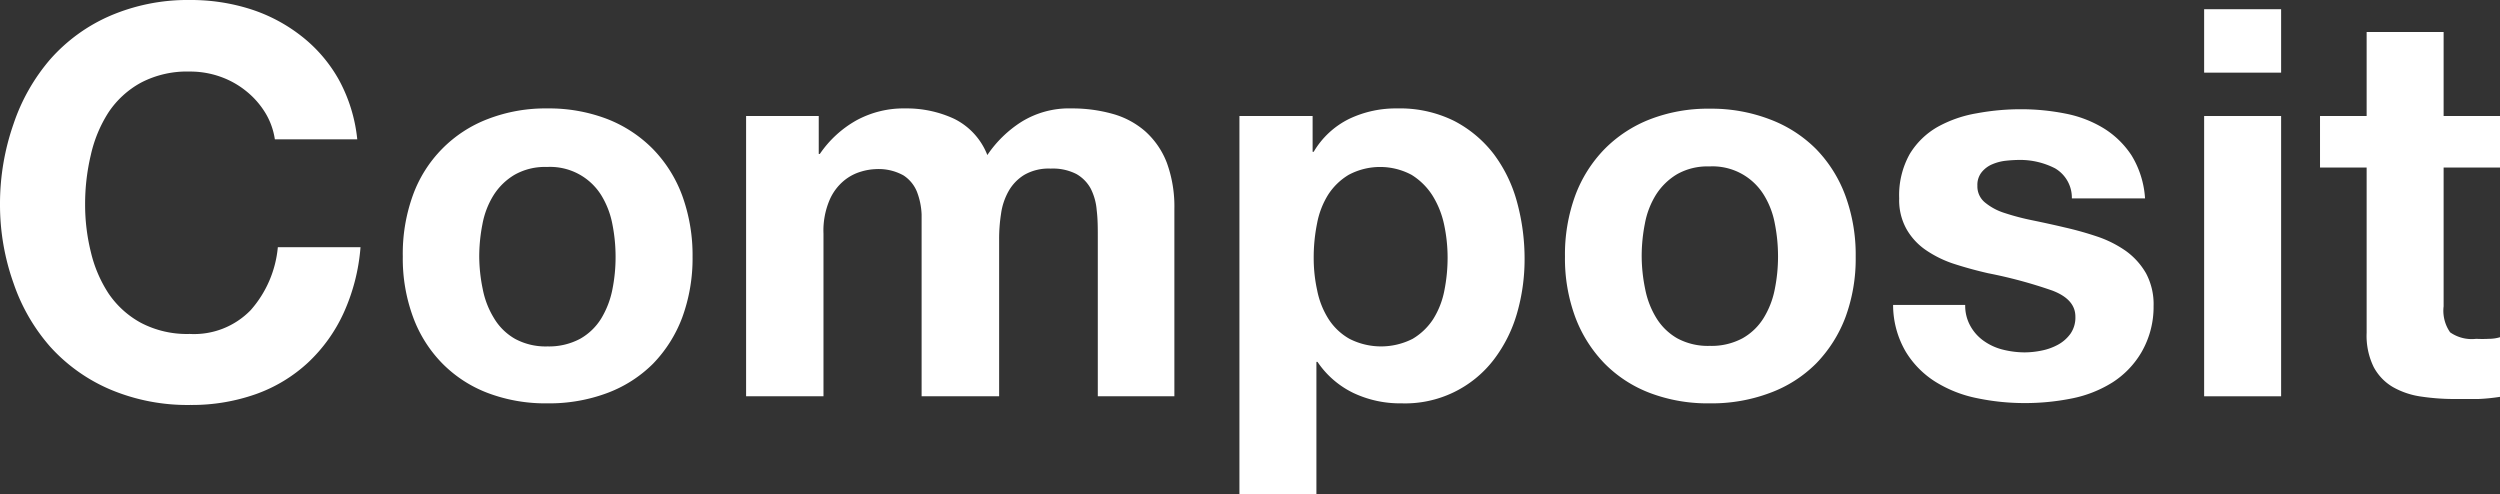
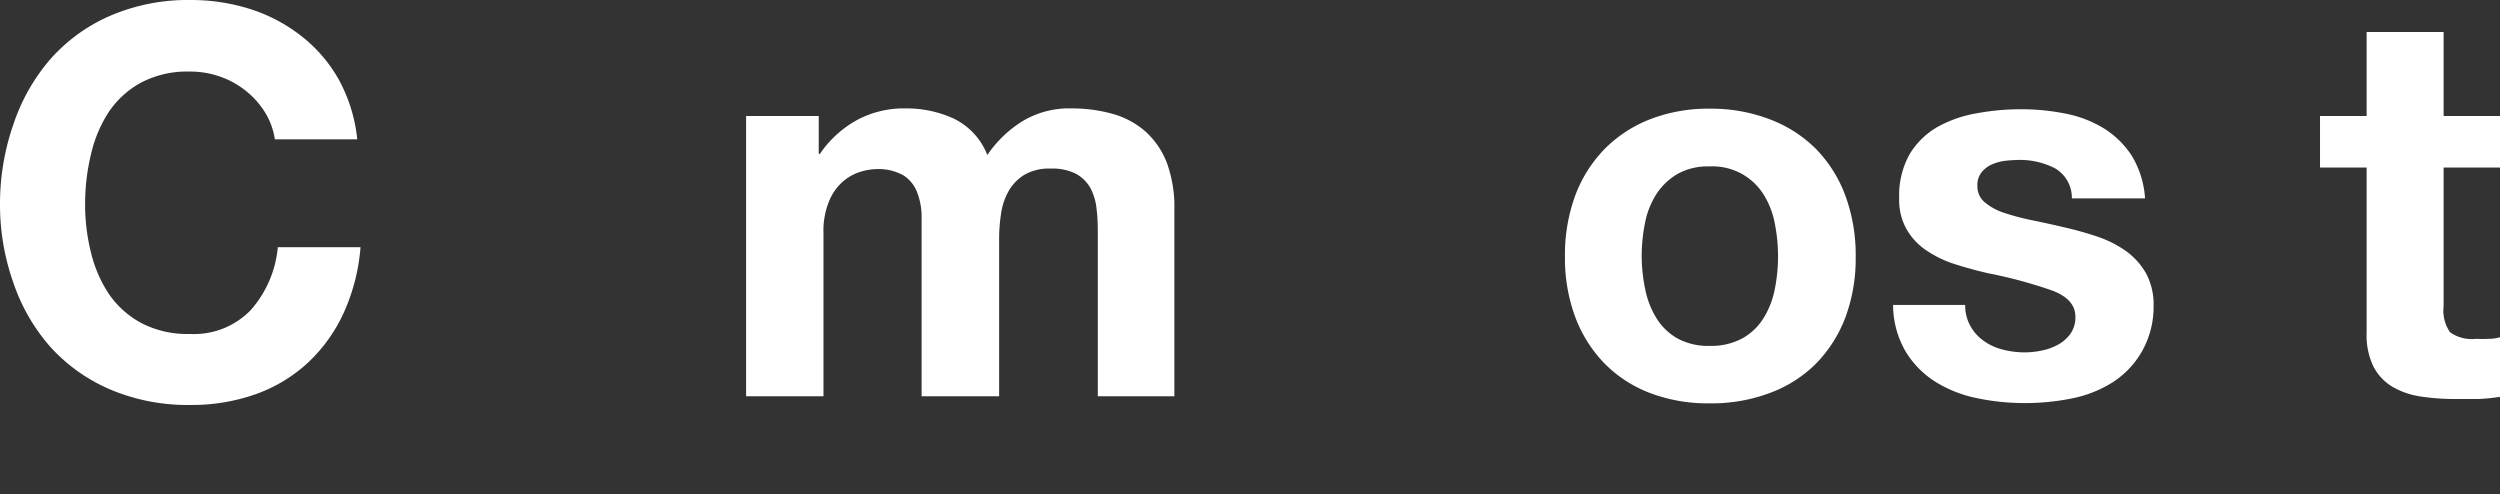
<svg xmlns="http://www.w3.org/2000/svg" viewBox="0 0 184.46 36.48">
  <rect x="0" y="0" width="184.46" height="36.48" fill="#333333" stroke="none" />
  <defs>
    <style>.cls-1{fill:#fff;}</style>
  </defs>
  <g id="レイヤー_2" data-name="レイヤー 2">
    <g id="レイヤー_2-2" data-name="レイヤー 2">
      <path class="cls-1" d="M19.56,8.3a6.19,6.19,0,0,0-1.4-1.58,6.41,6.41,0,0,0-1.9-1.06A6.64,6.64,0,0,0,14,5.28a7.31,7.31,0,0,0-3.6.82A6.77,6.77,0,0,0,8,8.3,9.74,9.74,0,0,0,6.7,11.44a15.63,15.63,0,0,0-.42,3.64,14.52,14.52,0,0,0,.42,3.5A9.6,9.6,0,0,0,8,21.64a6.81,6.81,0,0,0,2.4,2.18,7.31,7.31,0,0,0,3.6.82,5.82,5.82,0,0,0,4.5-1.76,8.13,8.13,0,0,0,2-4.64H26.6a14.42,14.42,0,0,1-1.24,4.84,11.66,11.66,0,0,1-2.64,3.68,11.16,11.16,0,0,1-3.84,2.32,14.16,14.16,0,0,1-4.84.8,14.64,14.64,0,0,1-5.9-1.14A12.65,12.65,0,0,1,3.72,25.6,13.87,13.87,0,0,1,1,20.9a17.25,17.25,0,0,1-1-5.82A17.87,17.87,0,0,1,1,9.14,14.24,14.24,0,0,1,3.72,4.36a12.55,12.55,0,0,1,4.42-3.2A14.48,14.48,0,0,1,14,0,14.5,14.5,0,0,1,18.5.68a12,12,0,0,1,3.76,2A10.69,10.69,0,0,1,25,5.88a11.59,11.59,0,0,1,1.36,4.4H20.28A5.24,5.24,0,0,0,19.56,8.3Z" />
-       <path class="cls-1" d="M30.46,14.42A9.46,9.46,0,0,1,36,8.78,11.77,11.77,0,0,1,40.38,8a12,12,0,0,1,4.42.78A9.65,9.65,0,0,1,48.18,11a9.78,9.78,0,0,1,2.16,3.44,12.87,12.87,0,0,1,.76,4.5,12.68,12.68,0,0,1-.76,4.48,9.88,9.88,0,0,1-2.16,3.42A9.47,9.47,0,0,1,44.8,29a12.2,12.2,0,0,1-4.42.76A12,12,0,0,1,36,29a9.39,9.39,0,0,1-3.36-2.18,9.59,9.59,0,0,1-2.16-3.42,12.46,12.46,0,0,1-.76-4.48A12.65,12.65,0,0,1,30.46,14.42Zm5.16,6.92a6.37,6.37,0,0,0,.82,2.12A4.26,4.26,0,0,0,38,25a4.73,4.73,0,0,0,2.4.56A4.87,4.87,0,0,0,42.8,25a4.32,4.32,0,0,0,1.56-1.5,6.6,6.6,0,0,0,.82-2.12,12.11,12.11,0,0,0,.24-2.42,12.39,12.39,0,0,0-.24-2.44,6.34,6.34,0,0,0-.82-2.12,4.44,4.44,0,0,0-4-2.08,4.54,4.54,0,0,0-2.4.58,4.61,4.61,0,0,0-1.54,1.5,6.13,6.13,0,0,0-.82,2.12,12.39,12.39,0,0,0-.24,2.44A12.11,12.11,0,0,0,35.62,21.34Z" />
      <path class="cls-1" d="M60.41,8.56v2.8h.08a8,8,0,0,1,2.7-2.48A7.27,7.27,0,0,1,66.81,8a8.3,8.3,0,0,1,3.58.76,5,5,0,0,1,2.46,2.68A8.59,8.59,0,0,1,75.35,9a6.67,6.67,0,0,1,3.74-1,11,11,0,0,1,3,.4,6.17,6.17,0,0,1,2.4,1.28A6,6,0,0,1,86.09,12a9.42,9.42,0,0,1,.56,3.42V29.24H81V17.52c0-.69,0-1.35-.08-2a4.28,4.28,0,0,0-.44-1.6,2.75,2.75,0,0,0-1.06-1.08,3.81,3.81,0,0,0-1.9-.4,3.6,3.6,0,0,0-1.94.46,3.33,3.33,0,0,0-1.16,1.2,4.69,4.69,0,0,0-.56,1.68,12.06,12.06,0,0,0-.14,1.9V29.24H68V17.64c0-.61,0-1.22,0-1.82a5.22,5.22,0,0,0-.34-1.66,2.59,2.59,0,0,0-1-1.22,3.77,3.77,0,0,0-2.06-.46,4.23,4.23,0,0,0-1.06.18,3.54,3.54,0,0,0-1.28.68,3.81,3.81,0,0,0-1.06,1.44,5.76,5.76,0,0,0-.44,2.46v12H55.05V8.56Z" />
-       <path class="cls-1" d="M96.85,8.56V11.2h.08a6.23,6.23,0,0,1,2.64-2.44A8,8,0,0,1,103.09,8a9,9,0,0,1,4.2.92,8.77,8.77,0,0,1,2.92,2.44,10.43,10.43,0,0,1,1.72,3.54,15.86,15.86,0,0,1,.56,4.22,14.32,14.32,0,0,1-.56,4,10.34,10.34,0,0,1-1.7,3.4,8.24,8.24,0,0,1-6.82,3.24A8.05,8.05,0,0,1,99.87,29a6.7,6.7,0,0,1-2.66-2.3h-.08v9.8H91.45V8.56ZM104.23,25a4.61,4.61,0,0,0,1.52-1.46,6.15,6.15,0,0,0,.82-2.1,12.39,12.39,0,0,0,.24-2.44,11.69,11.69,0,0,0-.26-2.44,6.67,6.67,0,0,0-.86-2.14,4.86,4.86,0,0,0-1.54-1.52,4.93,4.93,0,0,0-4.64,0A4.64,4.64,0,0,0,98,14.36a6.13,6.13,0,0,0-.82,2.12A12.64,12.64,0,0,0,96.93,19a11.05,11.05,0,0,0,.26,2.44A6.17,6.17,0,0,0,98,23.5,4.41,4.41,0,0,0,99.57,25a5.13,5.13,0,0,0,4.66,0Z" />
      <path class="cls-1" d="M116.23,14.42A9.78,9.78,0,0,1,118.39,11a9.57,9.57,0,0,1,3.36-2.2,11.81,11.81,0,0,1,4.4-.78,12,12,0,0,1,4.42.78A9.56,9.56,0,0,1,134,11a9.78,9.78,0,0,1,2.16,3.44,12.65,12.65,0,0,1,.76,4.5,12.46,12.46,0,0,1-.76,4.48A9.88,9.88,0,0,1,134,26.82,9.39,9.39,0,0,1,130.57,29a12.17,12.17,0,0,1-4.42.76,12,12,0,0,1-4.4-.76,9.39,9.39,0,0,1-3.36-2.18,9.88,9.88,0,0,1-2.16-3.42,12.46,12.46,0,0,1-.76-4.48A12.65,12.65,0,0,1,116.23,14.42Zm5.16,6.92a6.37,6.37,0,0,0,.82,2.12,4.34,4.34,0,0,0,1.54,1.5,4.73,4.73,0,0,0,2.4.56,4.84,4.84,0,0,0,2.42-.56,4.32,4.32,0,0,0,1.56-1.5,6.37,6.37,0,0,0,.82-2.12,12.11,12.11,0,0,0,.24-2.42,12.39,12.39,0,0,0-.24-2.44,6.13,6.13,0,0,0-.82-2.12,4.44,4.44,0,0,0-4-2.08,4.54,4.54,0,0,0-2.4.58,4.7,4.7,0,0,0-1.54,1.5,6.13,6.13,0,0,0-.82,2.12,12.39,12.39,0,0,0-.24,2.44A12.11,12.11,0,0,0,121.39,21.34Z" />
      <path class="cls-1" d="M145.41,24.1a3.28,3.28,0,0,0,1,1.08,4.13,4.13,0,0,0,1.38.62,6.66,6.66,0,0,0,1.62.2,6.31,6.31,0,0,0,1.26-.14,4.19,4.19,0,0,0,1.2-.44,2.77,2.77,0,0,0,.9-.8,2.09,2.09,0,0,0,.36-1.26c0-.85-.57-1.49-1.7-1.92a34.48,34.48,0,0,0-4.74-1.28c-.83-.19-1.64-.41-2.42-.66a8.16,8.16,0,0,1-2.1-1,4.69,4.69,0,0,1-1.48-1.56,4.36,4.36,0,0,1-.56-2.3,6.22,6.22,0,0,1,.78-3.28,5.7,5.7,0,0,1,2.06-2,9.05,9.05,0,0,1,2.88-1,17.71,17.71,0,0,1,3.28-.3,16.69,16.69,0,0,1,3.26.32,8.53,8.53,0,0,1,2.82,1.08,6.61,6.61,0,0,1,2.06,2,6.9,6.9,0,0,1,1,3.18h-5.4a2.51,2.51,0,0,0-1.24-2.22A5.65,5.65,0,0,0,149,11.8a9.76,9.76,0,0,0-1,.06,3.47,3.47,0,0,0-1,.26,2,2,0,0,0-.78.58,1.49,1.49,0,0,0-.32,1,1.53,1.53,0,0,0,.56,1.24,4.29,4.29,0,0,0,1.46.78,17.88,17.88,0,0,0,2.06.54c.77.16,1.56.33,2.36.52a24.76,24.76,0,0,1,2.42.68,8.28,8.28,0,0,1,2.1,1.06,5.28,5.28,0,0,1,1.48,1.64,4.84,4.84,0,0,1,.56,2.42A6.66,6.66,0,0,1,158,26a6.59,6.59,0,0,1-2.14,2.22,8.87,8.87,0,0,1-3,1.18,17.42,17.42,0,0,1-3.46.34,17.09,17.09,0,0,1-3.52-.36,9.23,9.23,0,0,1-3.06-1.2,6.77,6.77,0,0,1-2.2-2.22,6.84,6.84,0,0,1-.94-3.46H145A3.06,3.06,0,0,0,145.41,24.1Z" />
-       <path class="cls-1" d="M162.63,5.36V.68h5.68V5.36Zm5.68,3.2V29.24h-5.68V8.56Z" />
      <path class="cls-1" d="M184.46,8.56v3.8H180.3V22.6a2.78,2.78,0,0,0,.48,1.92,2.78,2.78,0,0,0,1.92.48,9,9,0,0,0,.92,0q.45,0,.84-.12v4.4a14.18,14.18,0,0,1-1.6.16c-.58,0-1.16,0-1.72,0a16.61,16.61,0,0,1-2.5-.18,5.87,5.87,0,0,1-2.08-.7,3.75,3.75,0,0,1-1.42-1.48,5.24,5.24,0,0,1-.52-2.52V12.36h-3.44V8.56h3.44V2.36h5.68v6.2Z" />
    </g>
  </g>
</svg>